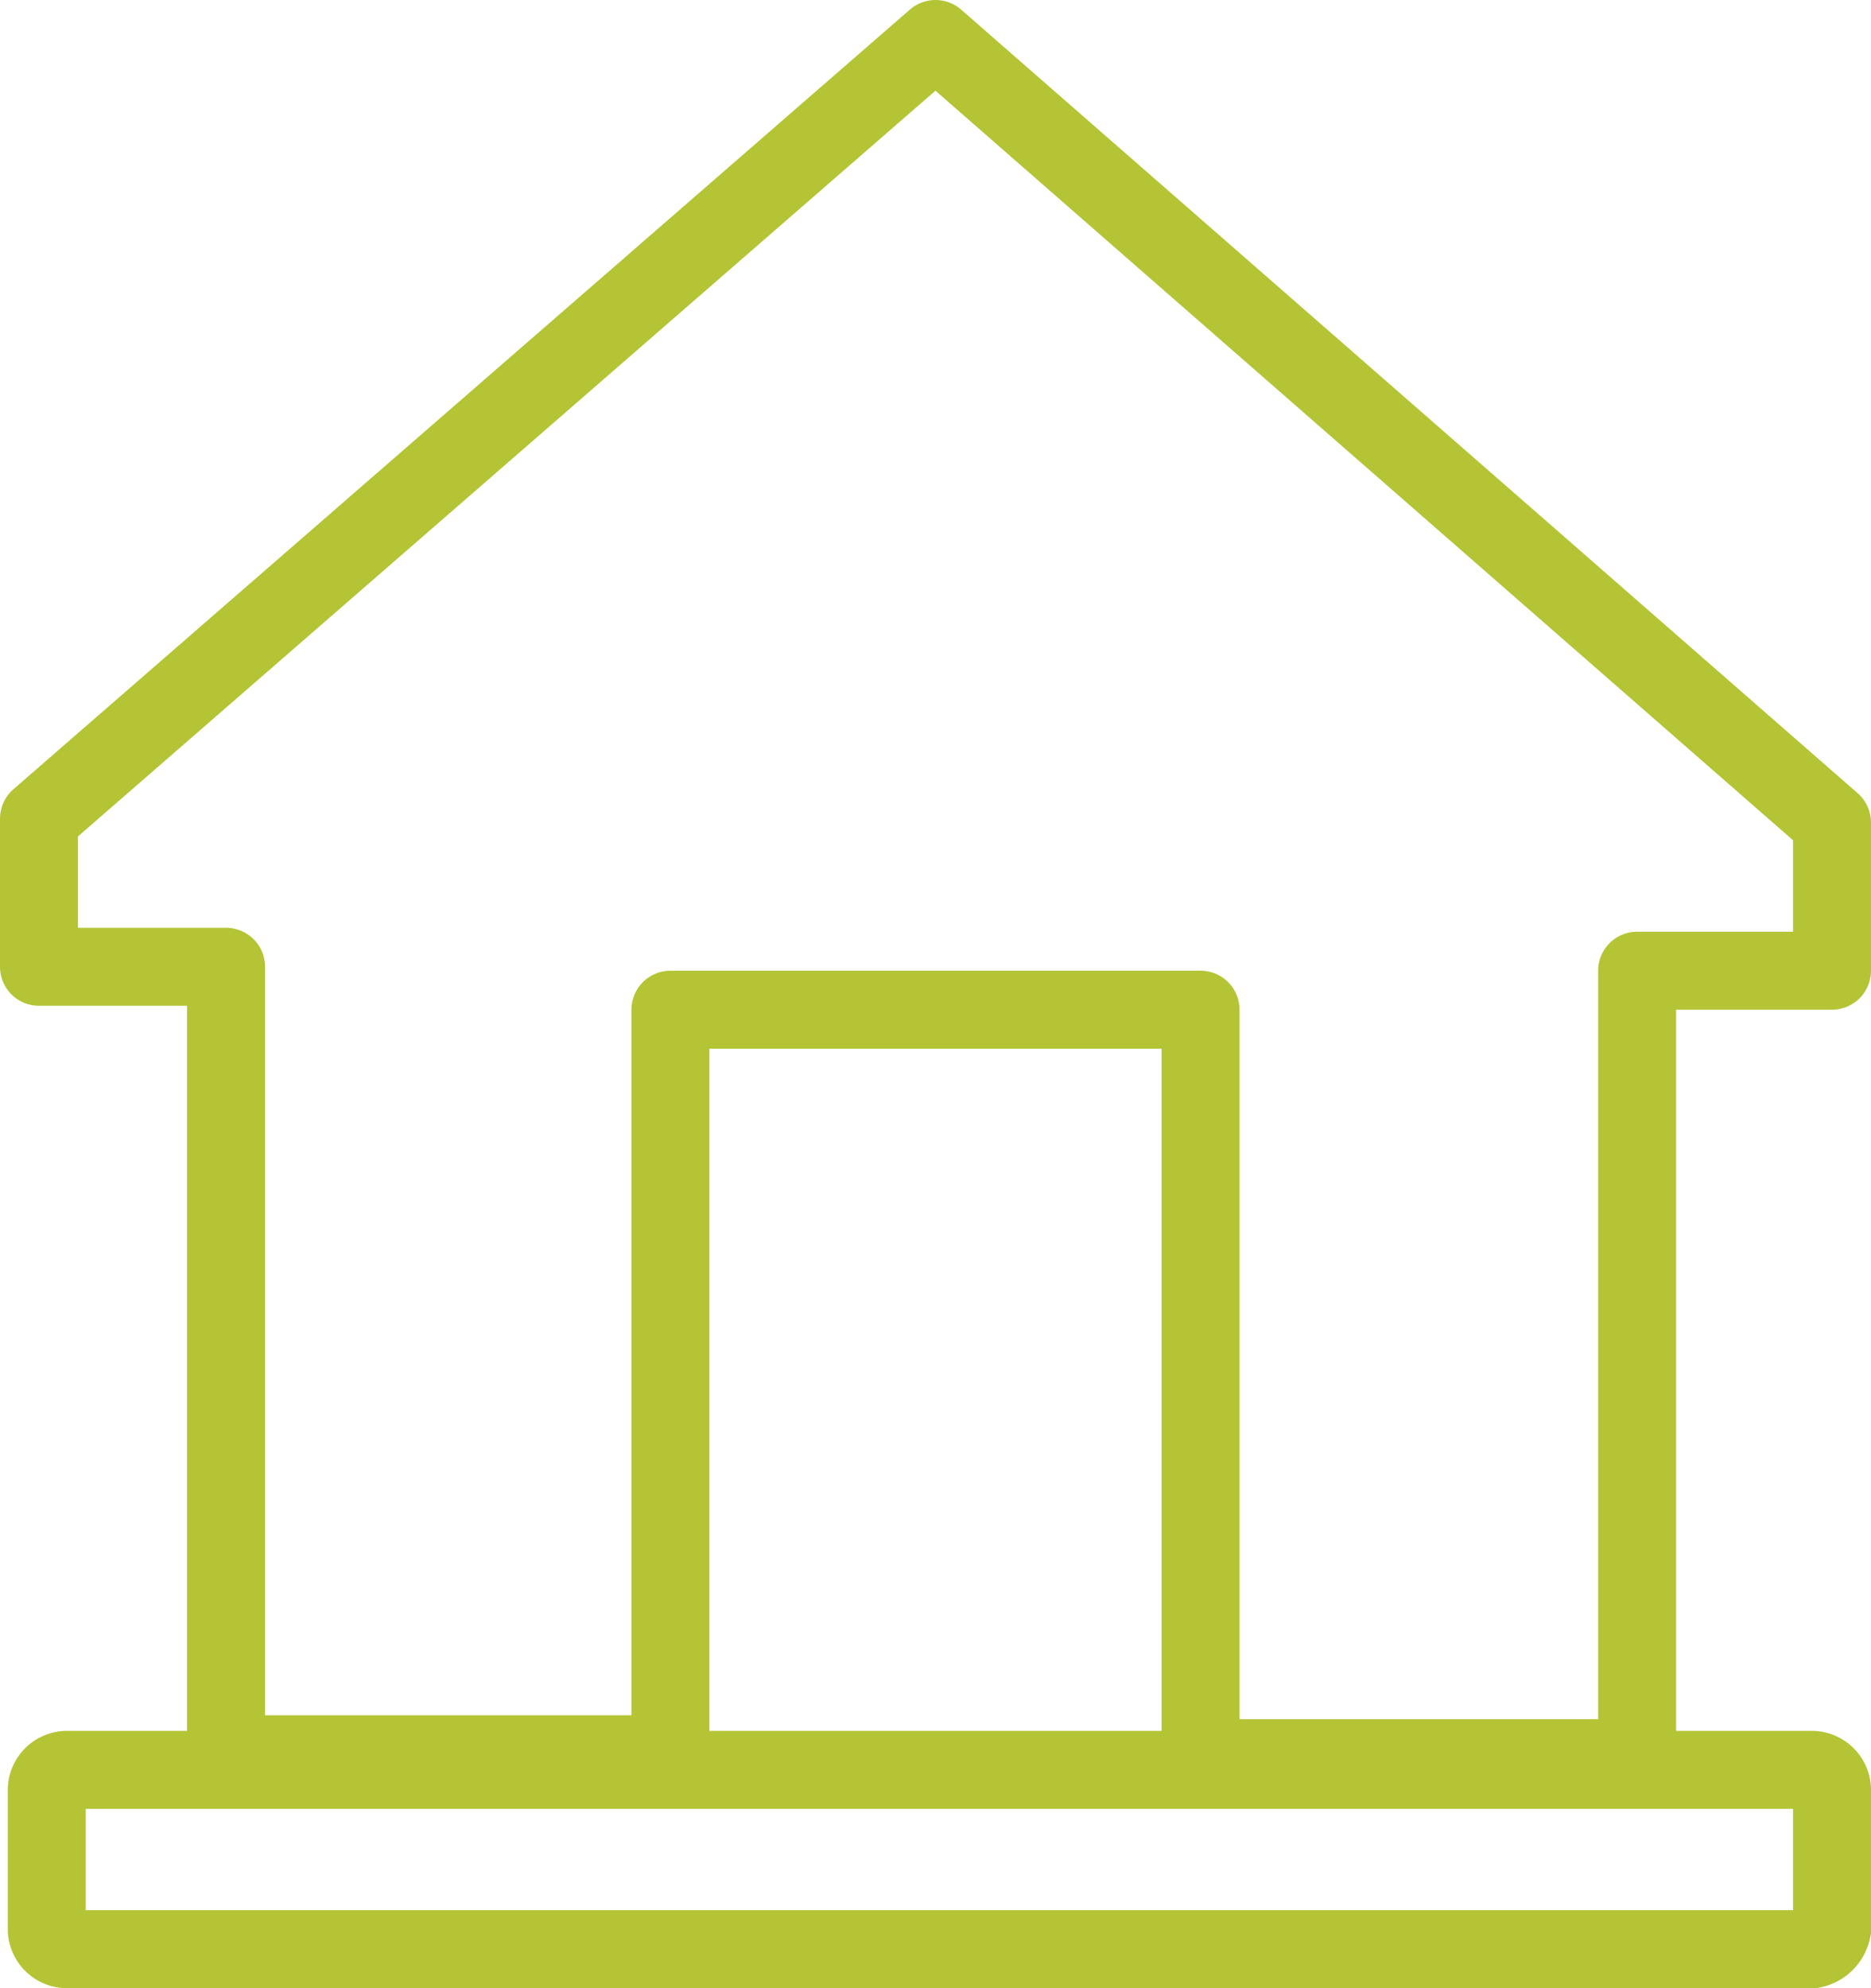
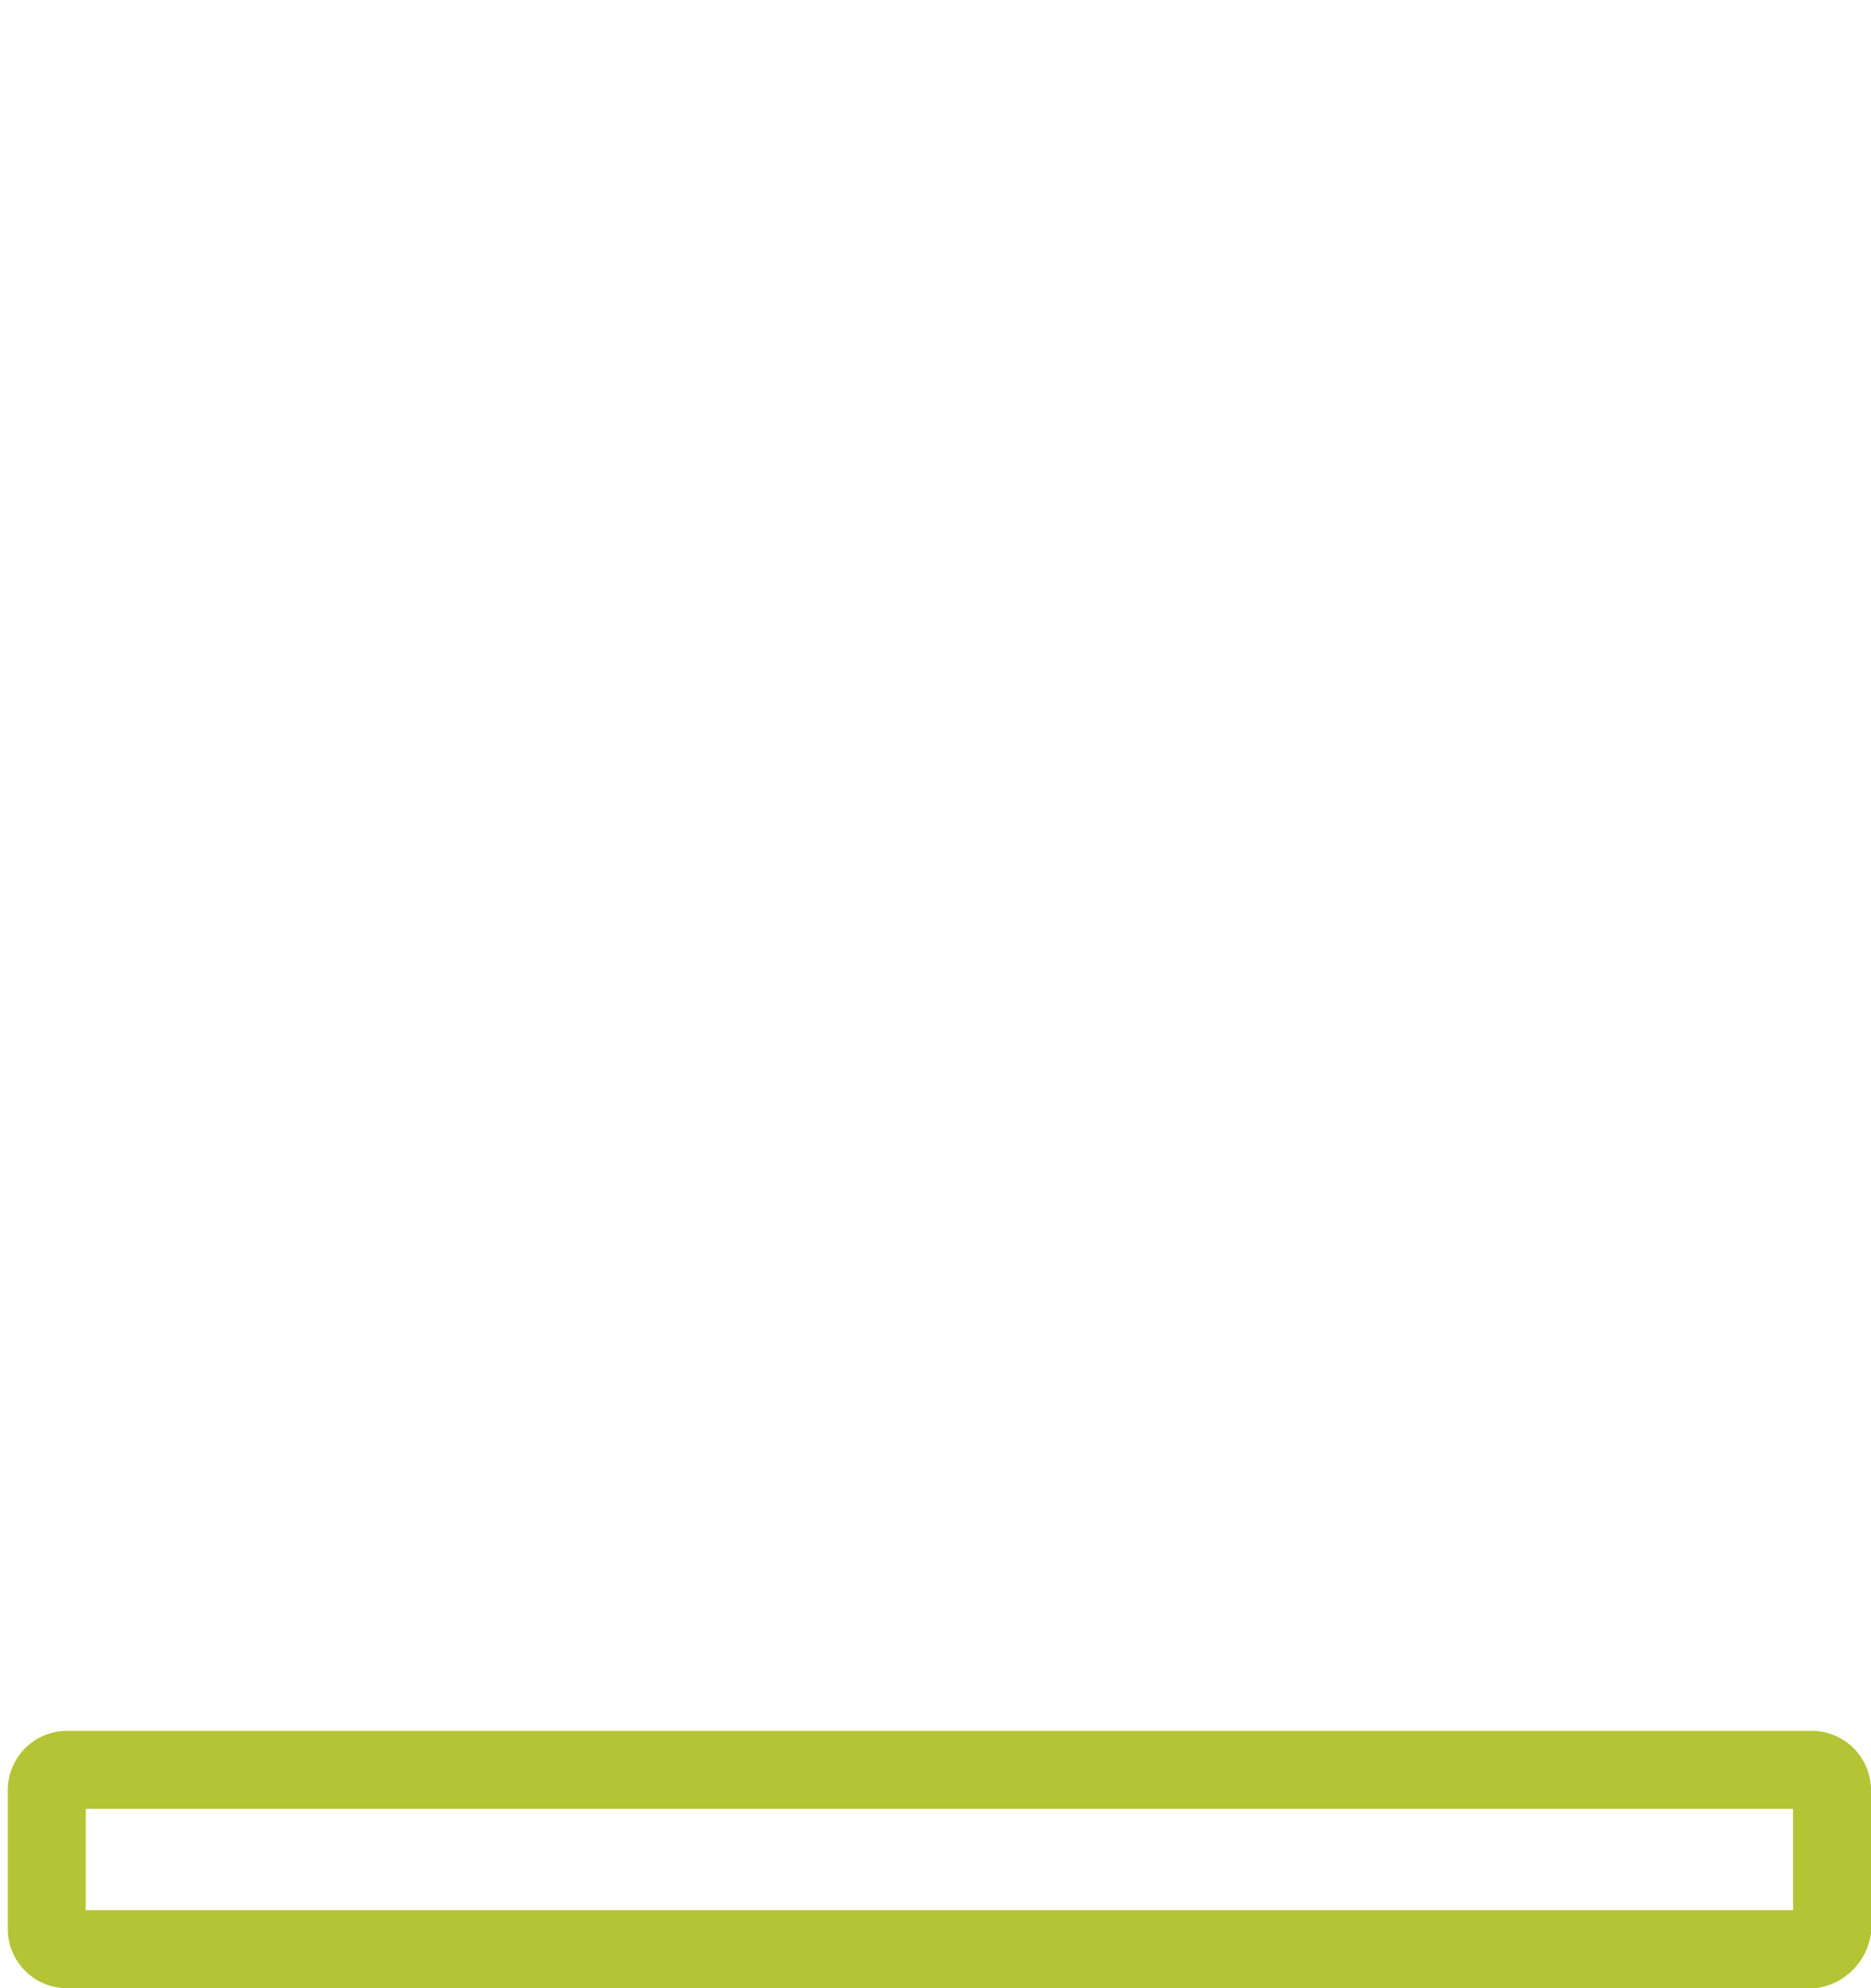
<svg xmlns="http://www.w3.org/2000/svg" id="Layer_1" data-name="Layer 1" viewBox="0 0 48 51">
  <defs>
    <style> .cls-1, .cls-2 { fill: none; stroke: #b4c434; stroke-width: 2px; } .cls-1 { stroke-linecap: round; stroke-linejoin: round; } </style>
  </defs>
  <title>icon-bythenumbers-about</title>
  <g id="House_icon" data-name="House icon">
-     <path class="cls-1" d="M47,21.1v3.8H42V45.1H30.8V25.9H17.2V45H5.8V24.8H1V21L24,1Z" />
    <path class="cls-2" d="M46.5,50H1.7a.52.52,0,0,1-.5-.5V45.9a.52.52,0,0,1,.5-.5H46.5a.52.52,0,0,1,.5.5v3.6A.64.64,0,0,1,46.5,50Z" />
  </g>
</svg>